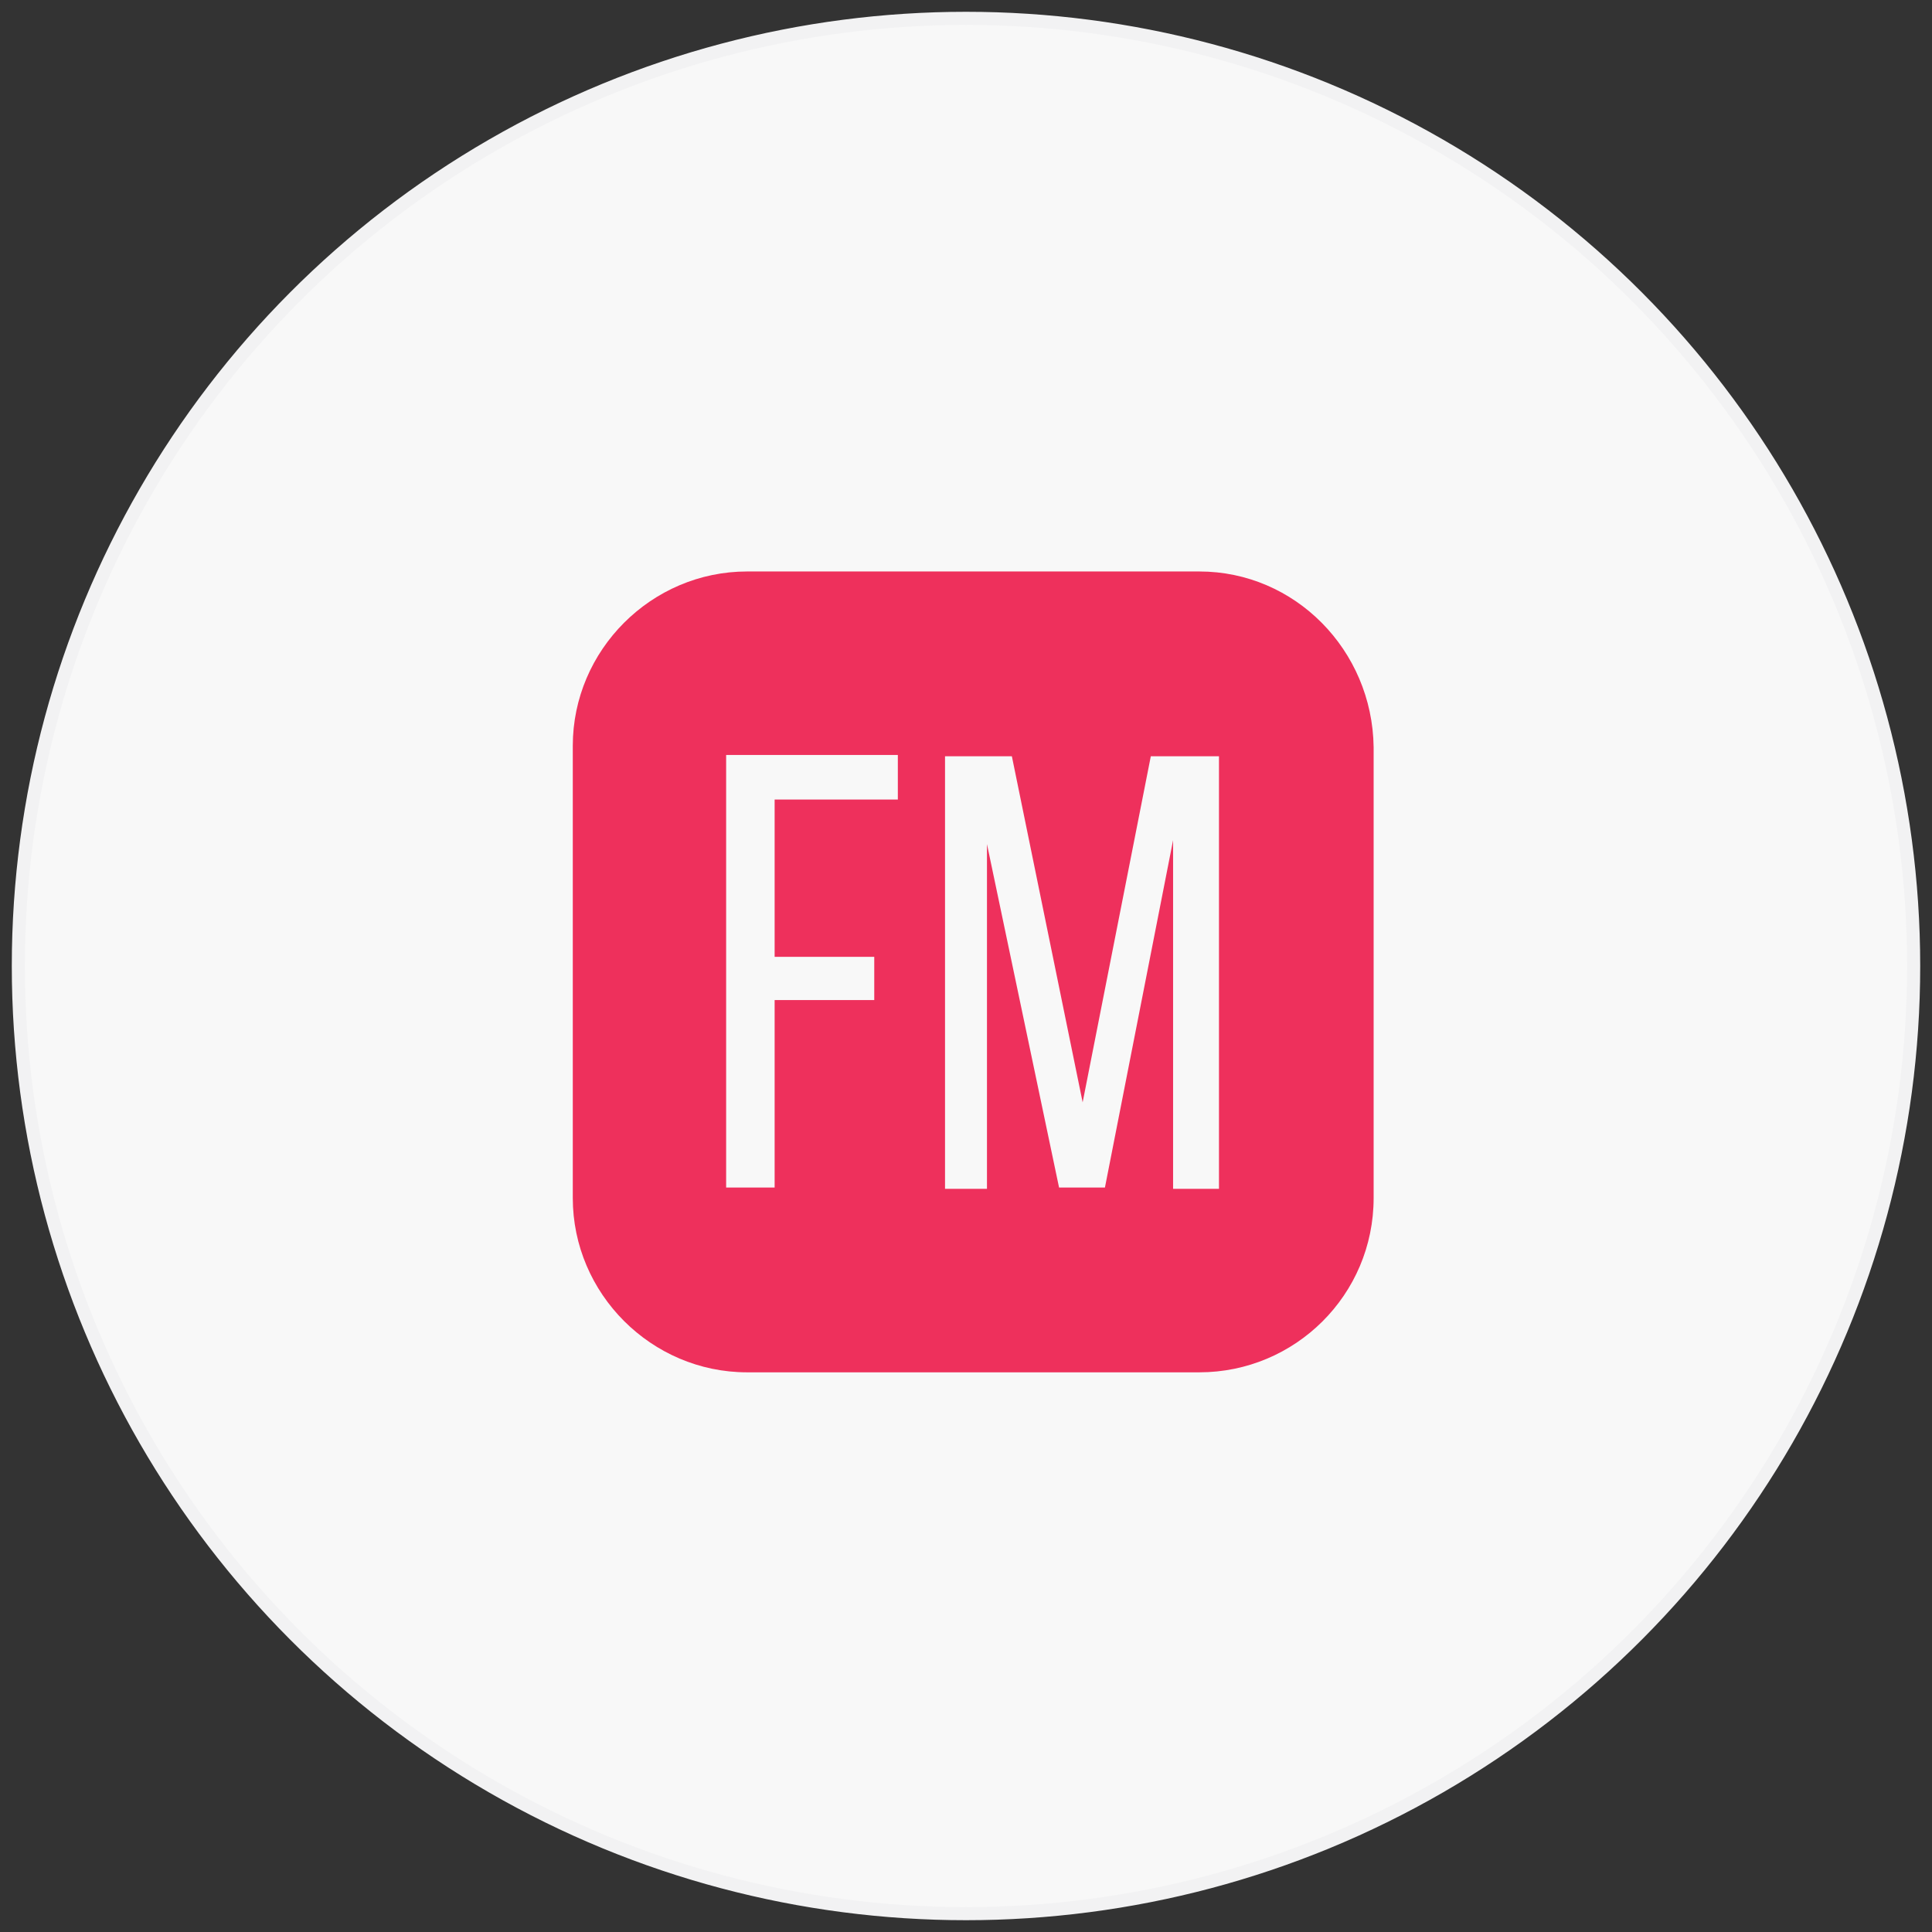
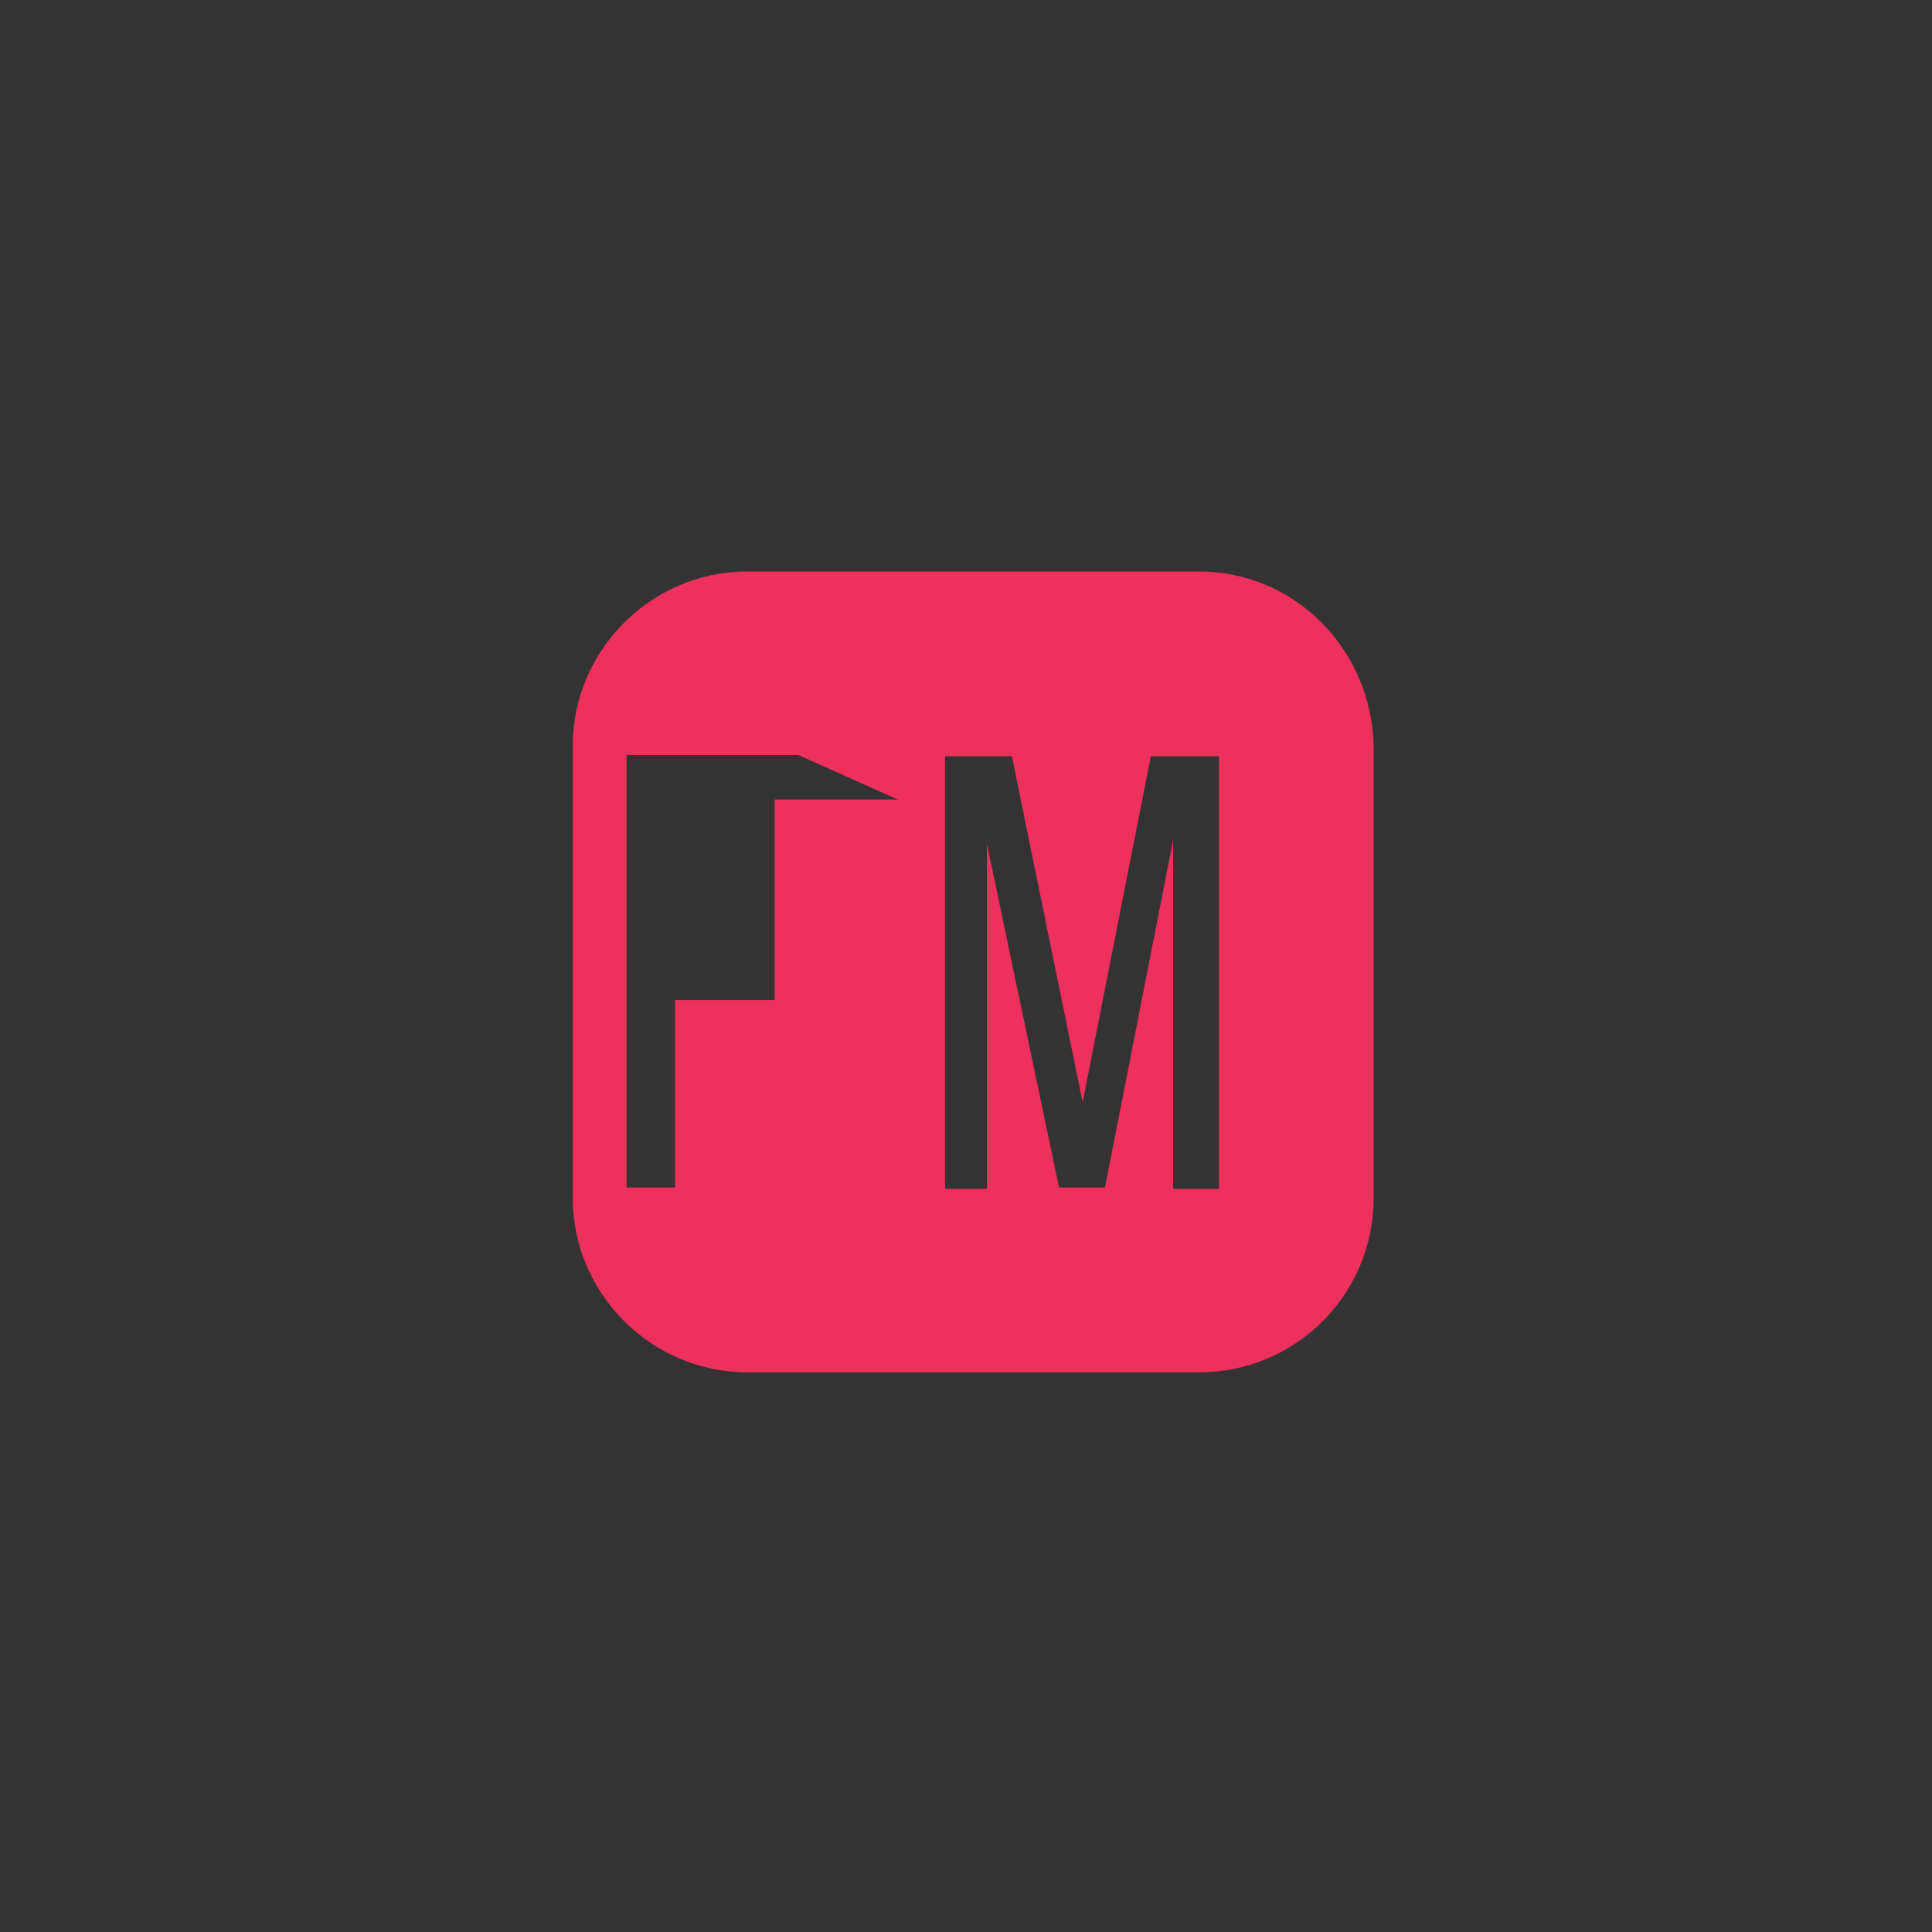
<svg xmlns="http://www.w3.org/2000/svg" version="1.1" id="Слой_1" x="0px" y="0px" viewBox="0 0 147.4 147.4" style="enable-background:new 0 0 147.4 147.4;" xml:space="preserve">
  <rect x="0" y="0" width="147.4" height="147.4" fill="#333333" stroke="none" />
  <style type="text/css">
	.st0{fill:#F8F8F8;stroke:#F2F2F3;}
	.st1{fill:#EE305C;}
</style>
  <g>
-     <circle class="st0" cx="73.7" cy="73.7" r="72.3" />
-     <path class="st1" d="M91.5,43.6H57c-7.3,0-13.3,6-13.3,13.3v34.5c0,7.3,6,13.3,13.3,13.3h34.5c7.3,0,13.3-5.9,13.3-13.3V57   C104.7,49.6,98.8,43.6,91.5,43.6z M68.5,61h-9.4v12h7.6v3.3h-7.6v14.3h-3.7v-33h13.1L68.5,61L68.5,61z M93,90.7h-3.5V64.1   l-5.2,26.5h-3.5l-5.5-26.2v26.3h-3.2v-33h5.1l5.4,26.4l5.2-26.4H93V90.7z" />
+     <path class="st1" d="M91.5,43.6H57c-7.3,0-13.3,6-13.3,13.3v34.5c0,7.3,6,13.3,13.3,13.3h34.5c7.3,0,13.3-5.9,13.3-13.3V57   C104.7,49.6,98.8,43.6,91.5,43.6z M68.5,61h-9.4v12v3.3h-7.6v14.3h-3.7v-33h13.1L68.5,61L68.5,61z M93,90.7h-3.5V64.1   l-5.2,26.5h-3.5l-5.5-26.2v26.3h-3.2v-33h5.1l5.4,26.4l5.2-26.4H93V90.7z" />
  </g>
</svg>